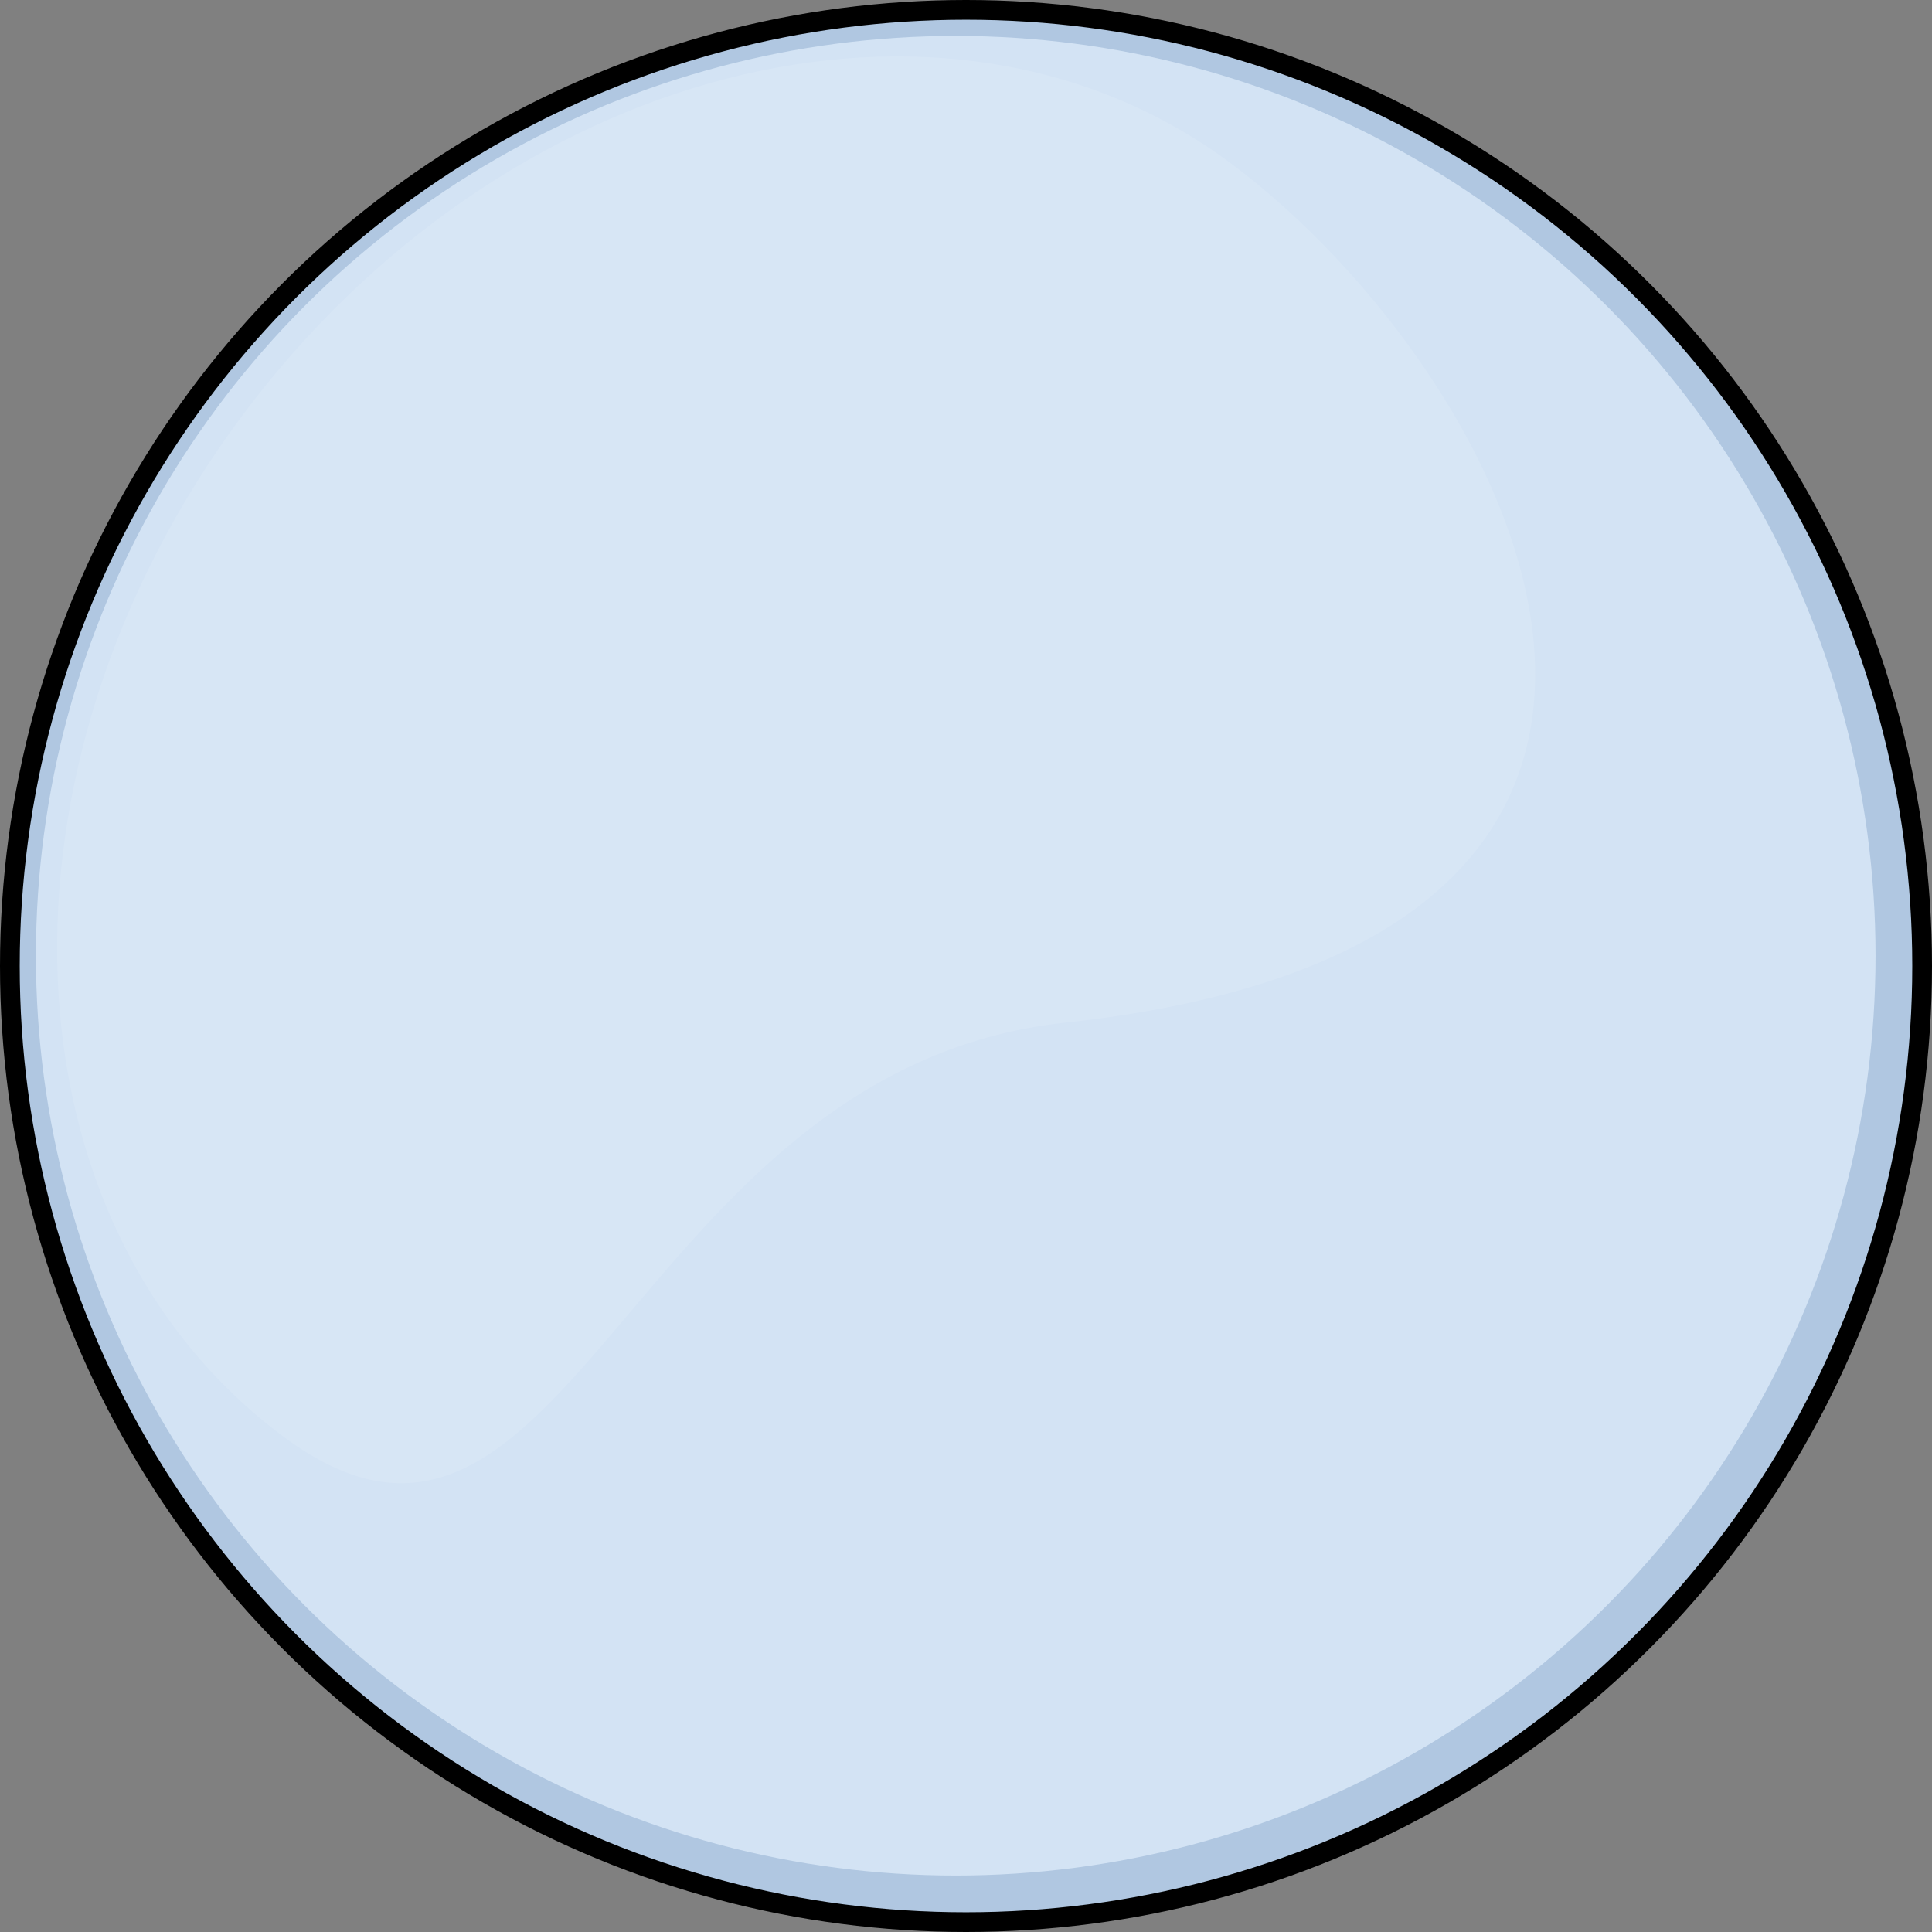
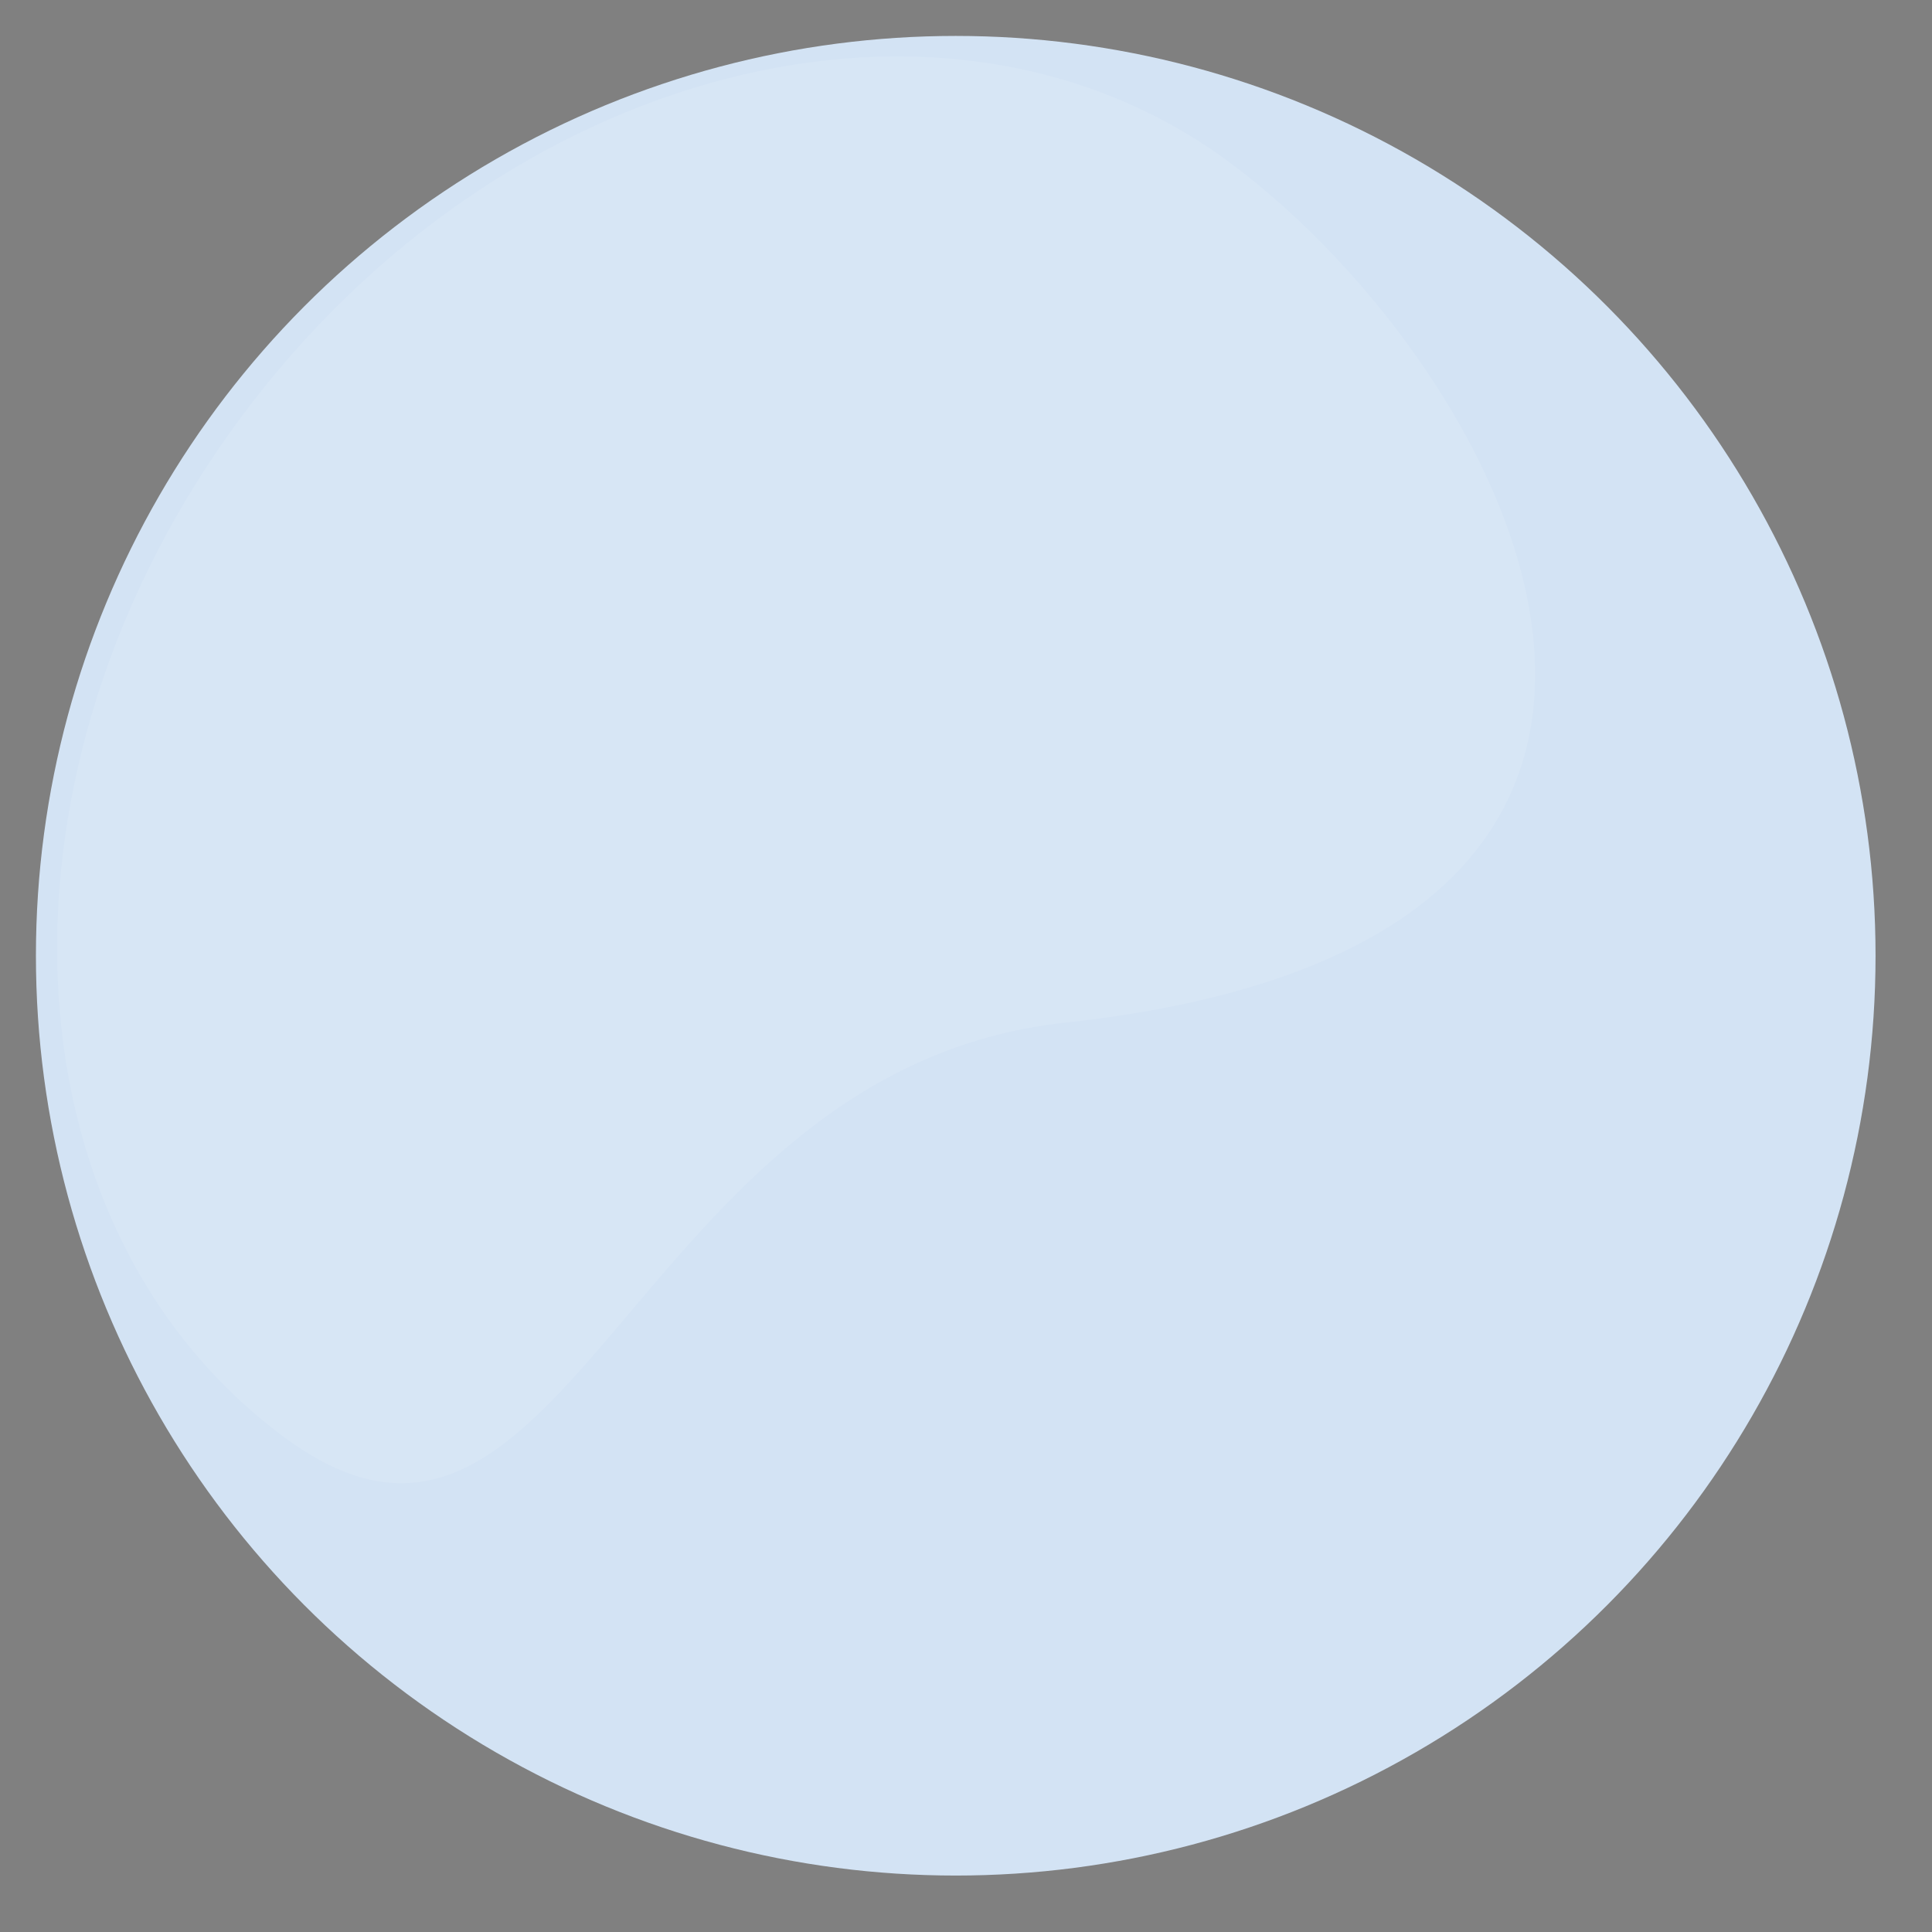
<svg xmlns="http://www.w3.org/2000/svg" version="1.1" id="Layer_1" x="0px" y="0px" width="244.828px" height="244.828px" viewBox="0 0 244.828 244.828" enable-background="new 0 0 244.828 244.828" xml:space="preserve">
  <rect x="0" y="0" width="244.828" height="244.828" fill="#808080" stroke="none" />
  <g>
-     <circle fill="#B0C7E1" cx="122.414" cy="122.414" r="121.164" />
-     <circle fill="none" stroke="#000000" stroke-width="2.5" stroke-linecap="round" stroke-linejoin="round" stroke-miterlimit="10" cx="122.414" cy="122.414" r="121.164" />
    <circle fill="#D3E3F4" cx="121.113" cy="121.114" r="116.561" />
    <path opacity="0.1" fill="#FFFFFF" d="M134.959,129.595c-55.213,5.981-62.911,79.291-98.998,52.492   C-0.123,155.289-2.532,97.418,30.581,52.831C63.694,8.245,119.789-6.175,155.875,20.624   C191.959,47.423,229.353,119.37,134.959,129.595z" />
  </g>
</svg>